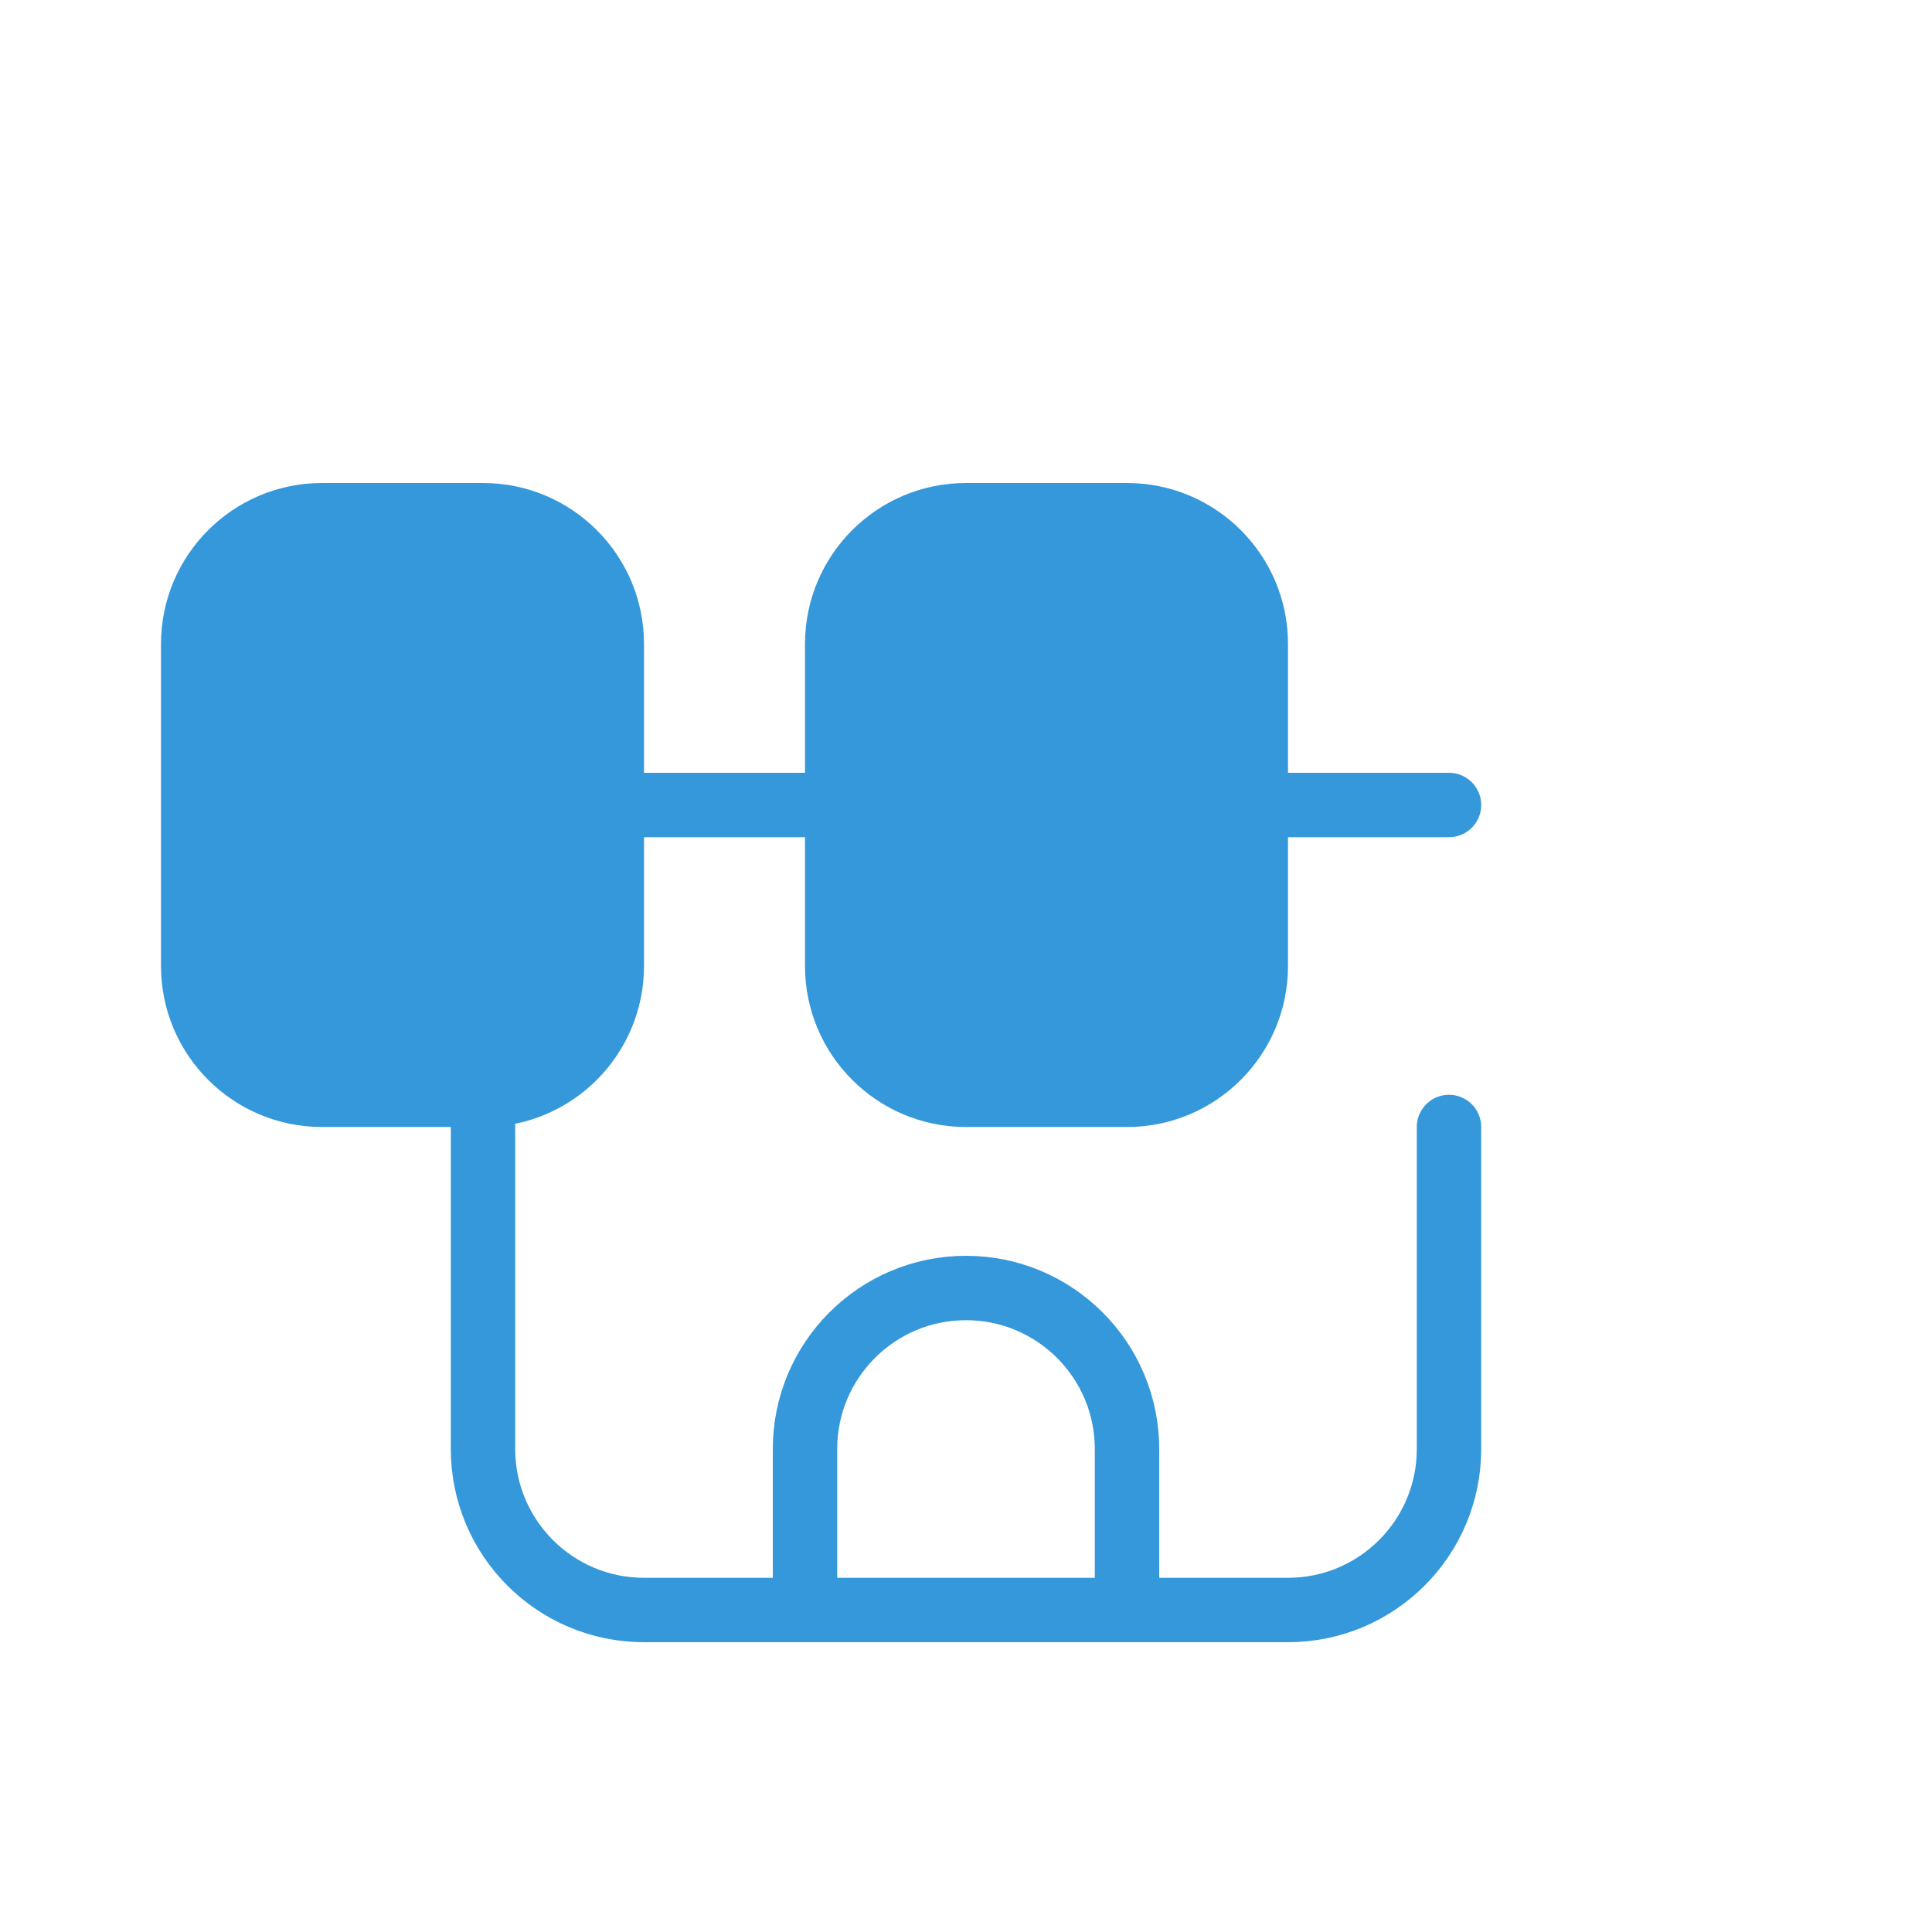
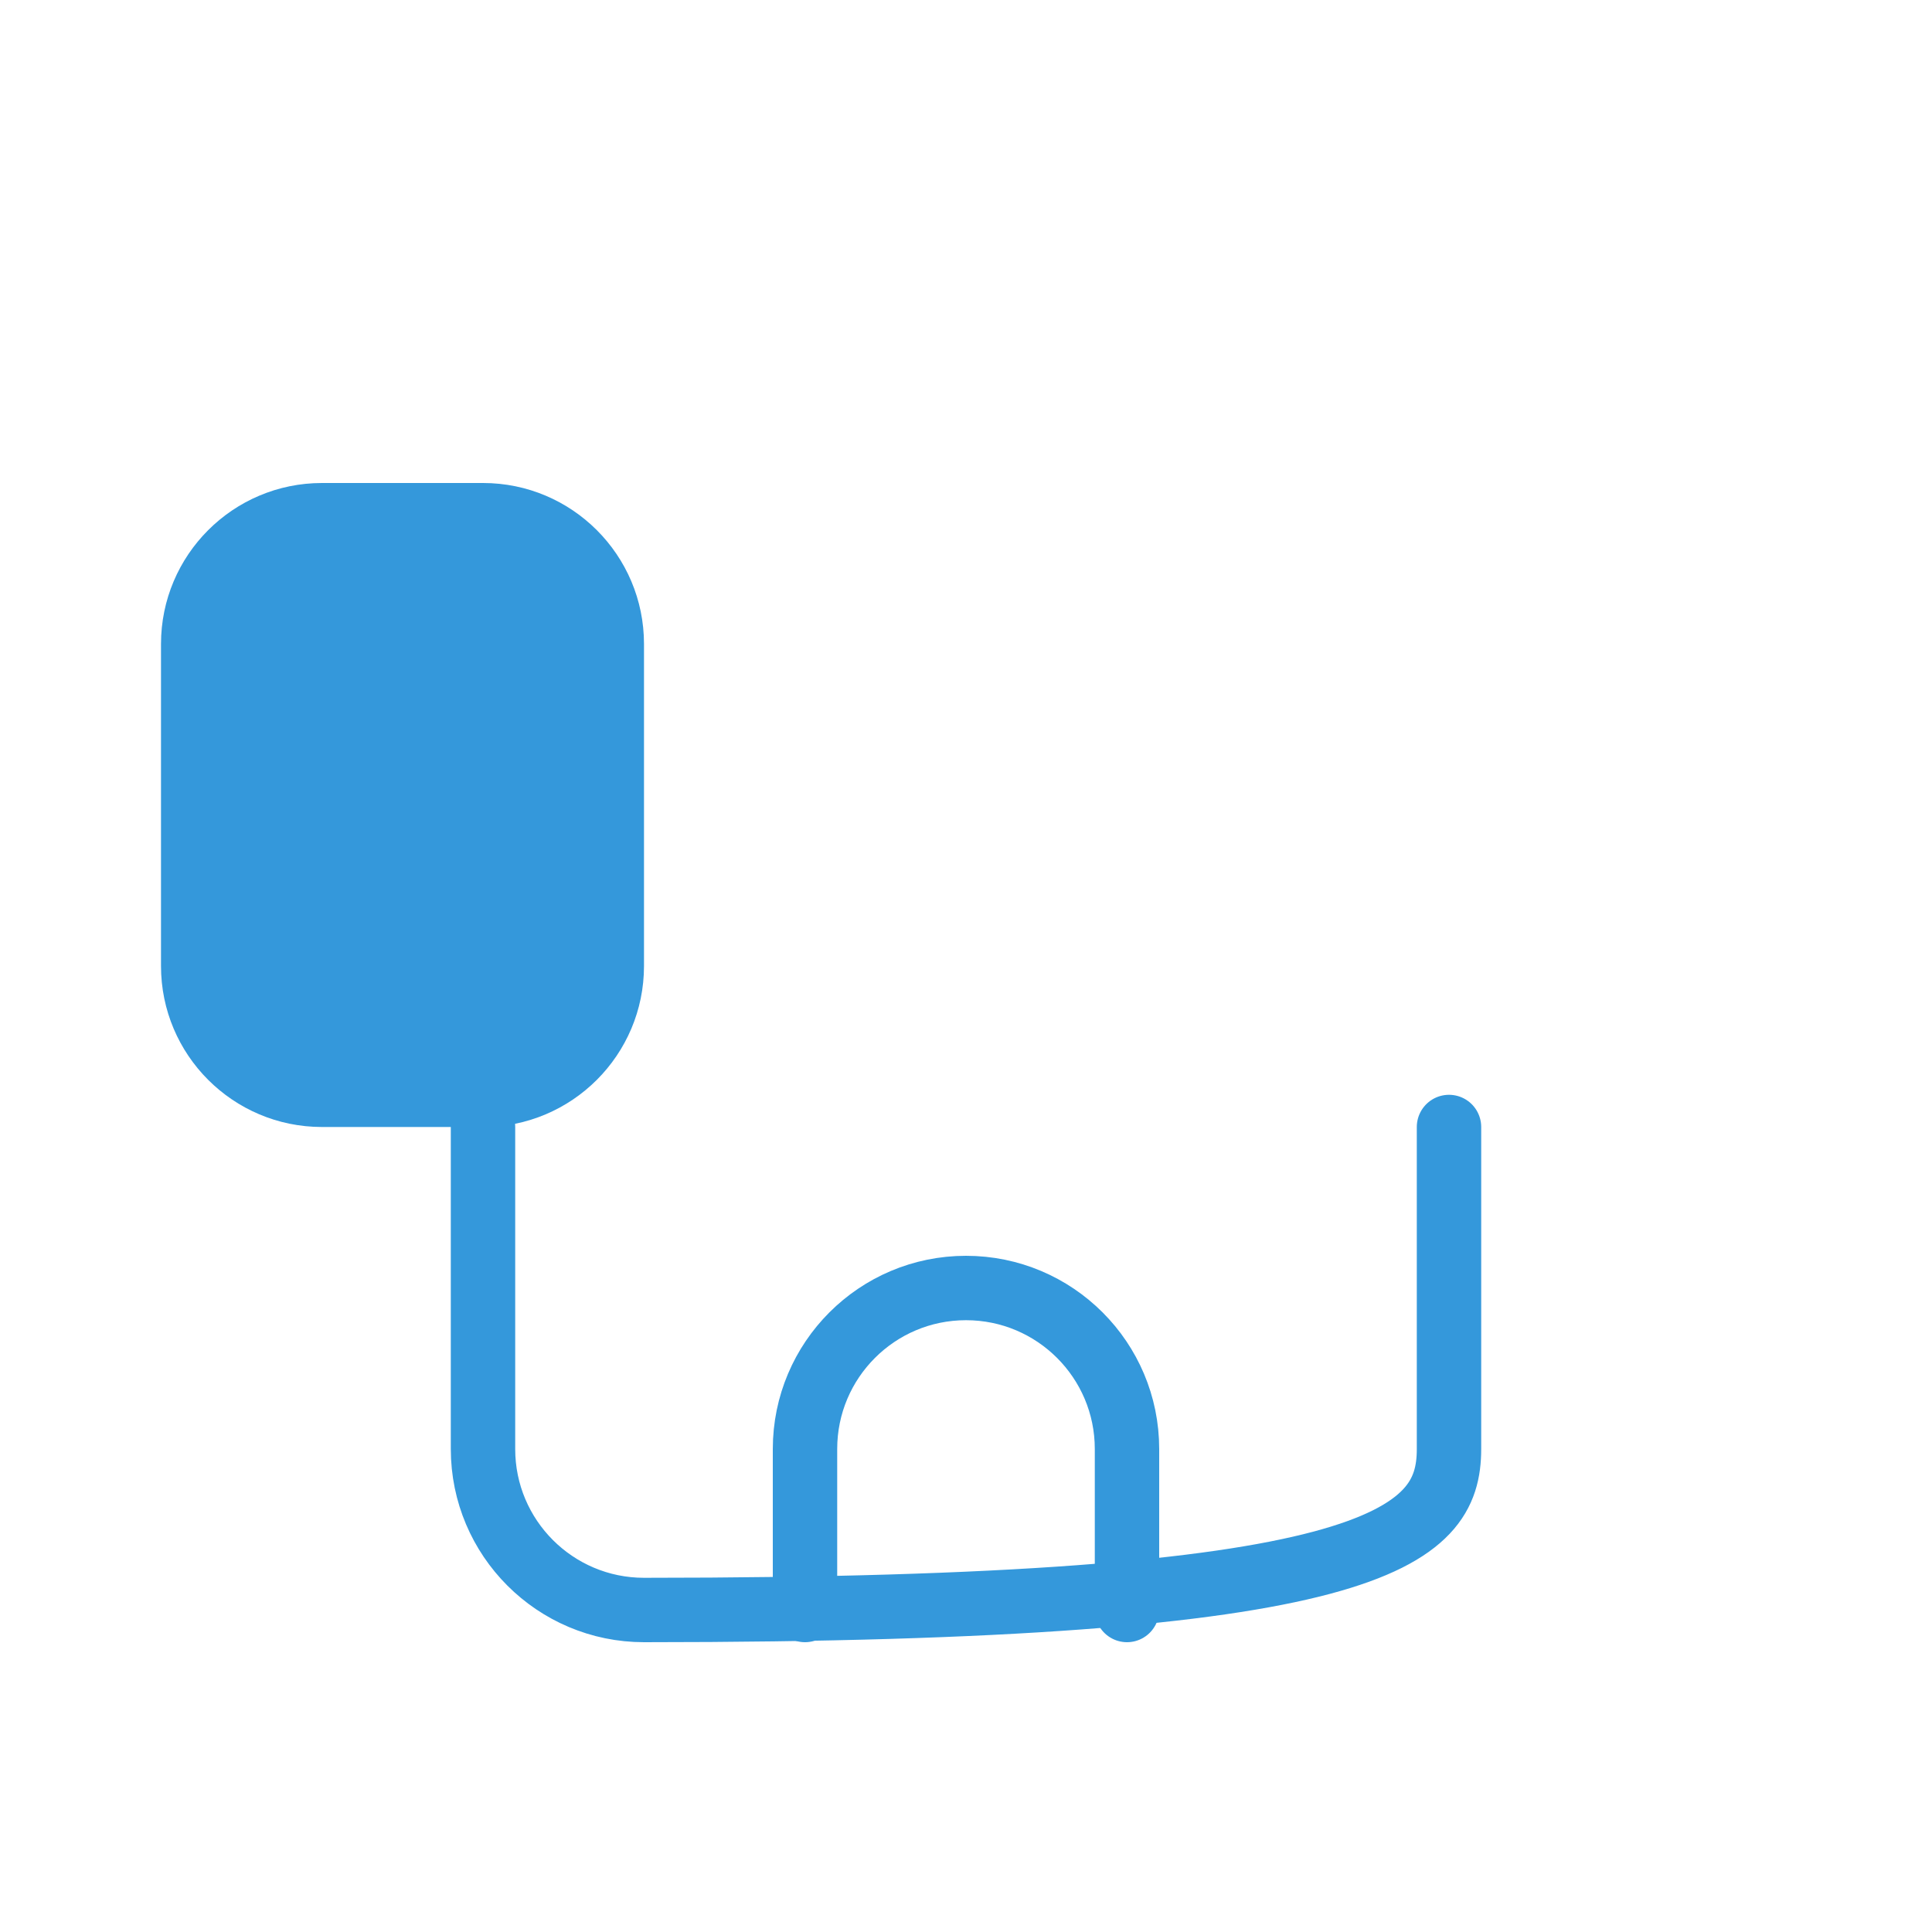
<svg xmlns="http://www.w3.org/2000/svg" width="60" height="60" viewBox="0 0 60 60" fill="none">
  <path d="M15 15H10C7.239 15 5 17.239 5 20V30C5 32.761 7.239 35 10 35H15C17.761 35 20 32.761 20 30V20C20 17.239 17.761 15 15 15Z" fill="#3498db" />
-   <path d="M35 15H30C27.239 15 25 17.239 25 20V30C25 32.761 27.239 35 30 35H35C37.761 35 40 32.761 40 30V20C40 17.239 37.761 15 35 15Z" fill="#3498db" />
-   <path d="M20 25L25 25" stroke="#3498db" stroke-width="2" stroke-linecap="round" />
-   <path d="M40 25L45 25" stroke="#3498db" stroke-width="2" stroke-linecap="round" />
-   <path d="M15 35V45C15 47.761 17.239 50 20 50H40C42.761 50 45 47.761 45 45V35" stroke="#3498db" stroke-width="2" stroke-linecap="round" />
+   <path d="M15 35V45C15 47.761 17.239 50 20 50C42.761 50 45 47.761 45 45V35" stroke="#3498db" stroke-width="2" stroke-linecap="round" />
  <path d="M25 50V45C25 42.239 27.239 40 30 40V40C32.761 40 35 42.239 35 45V50" stroke="#3498db" stroke-width="2" stroke-linecap="round" />
</svg>